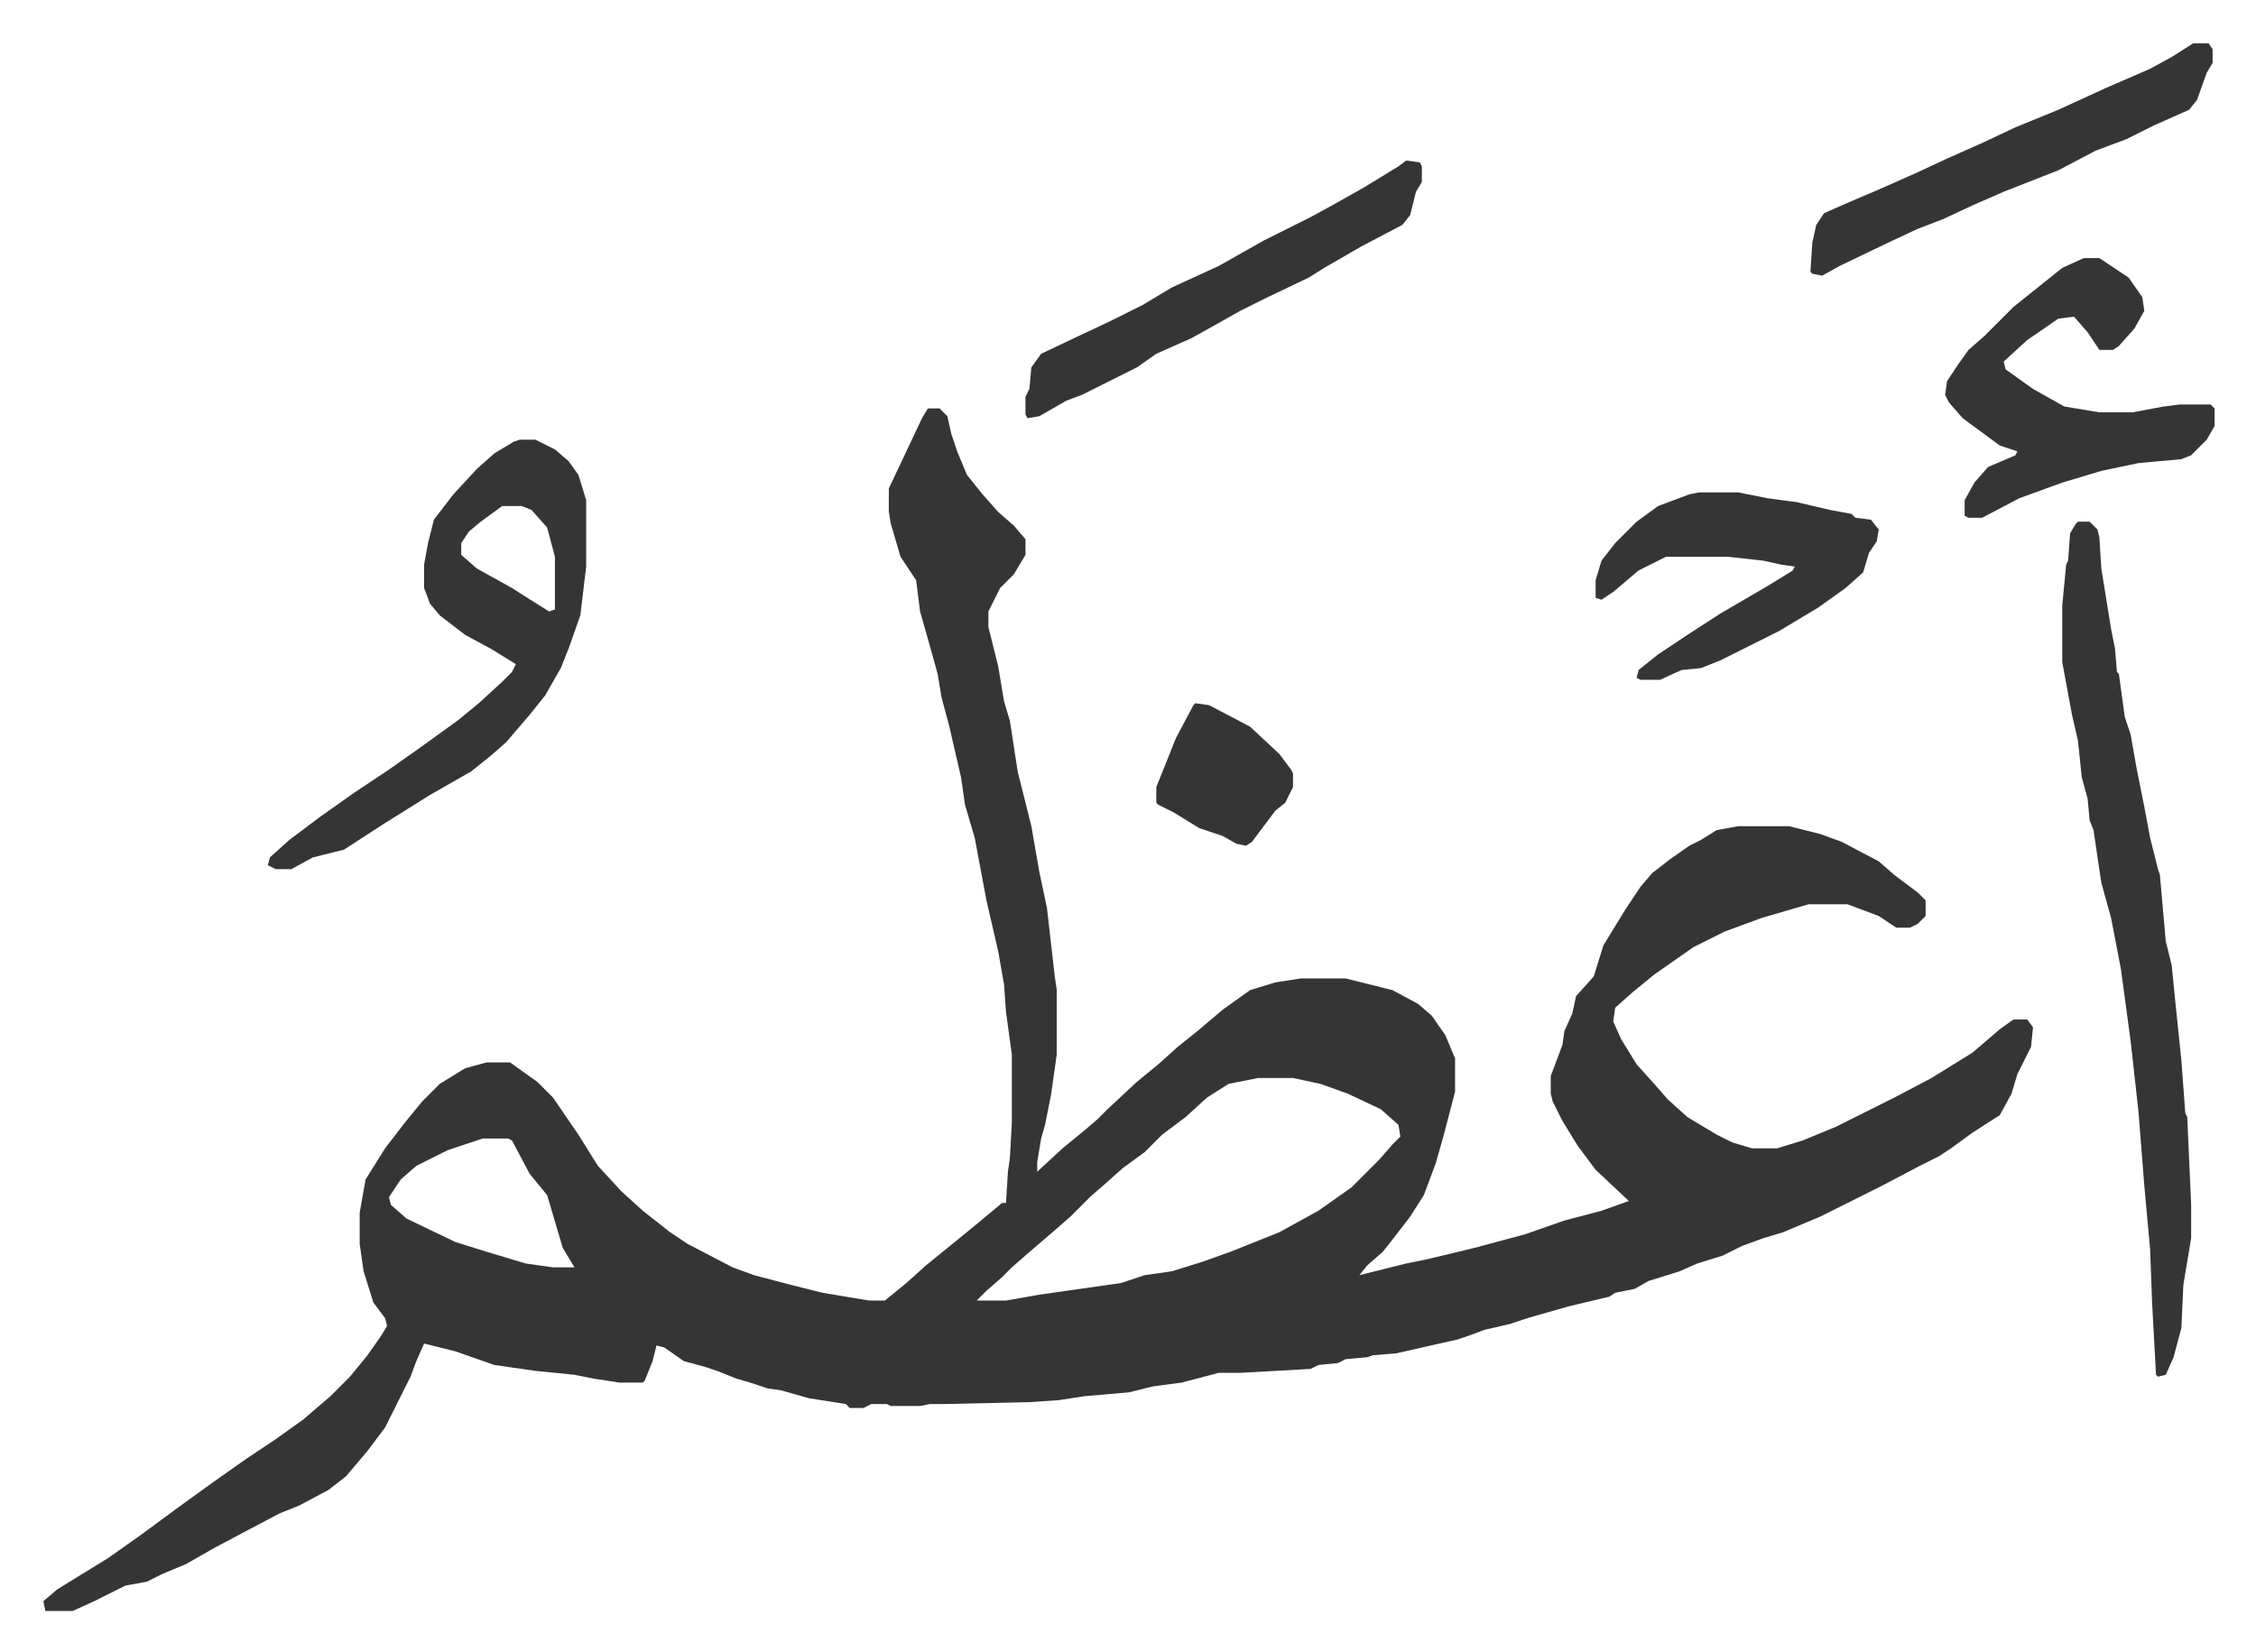
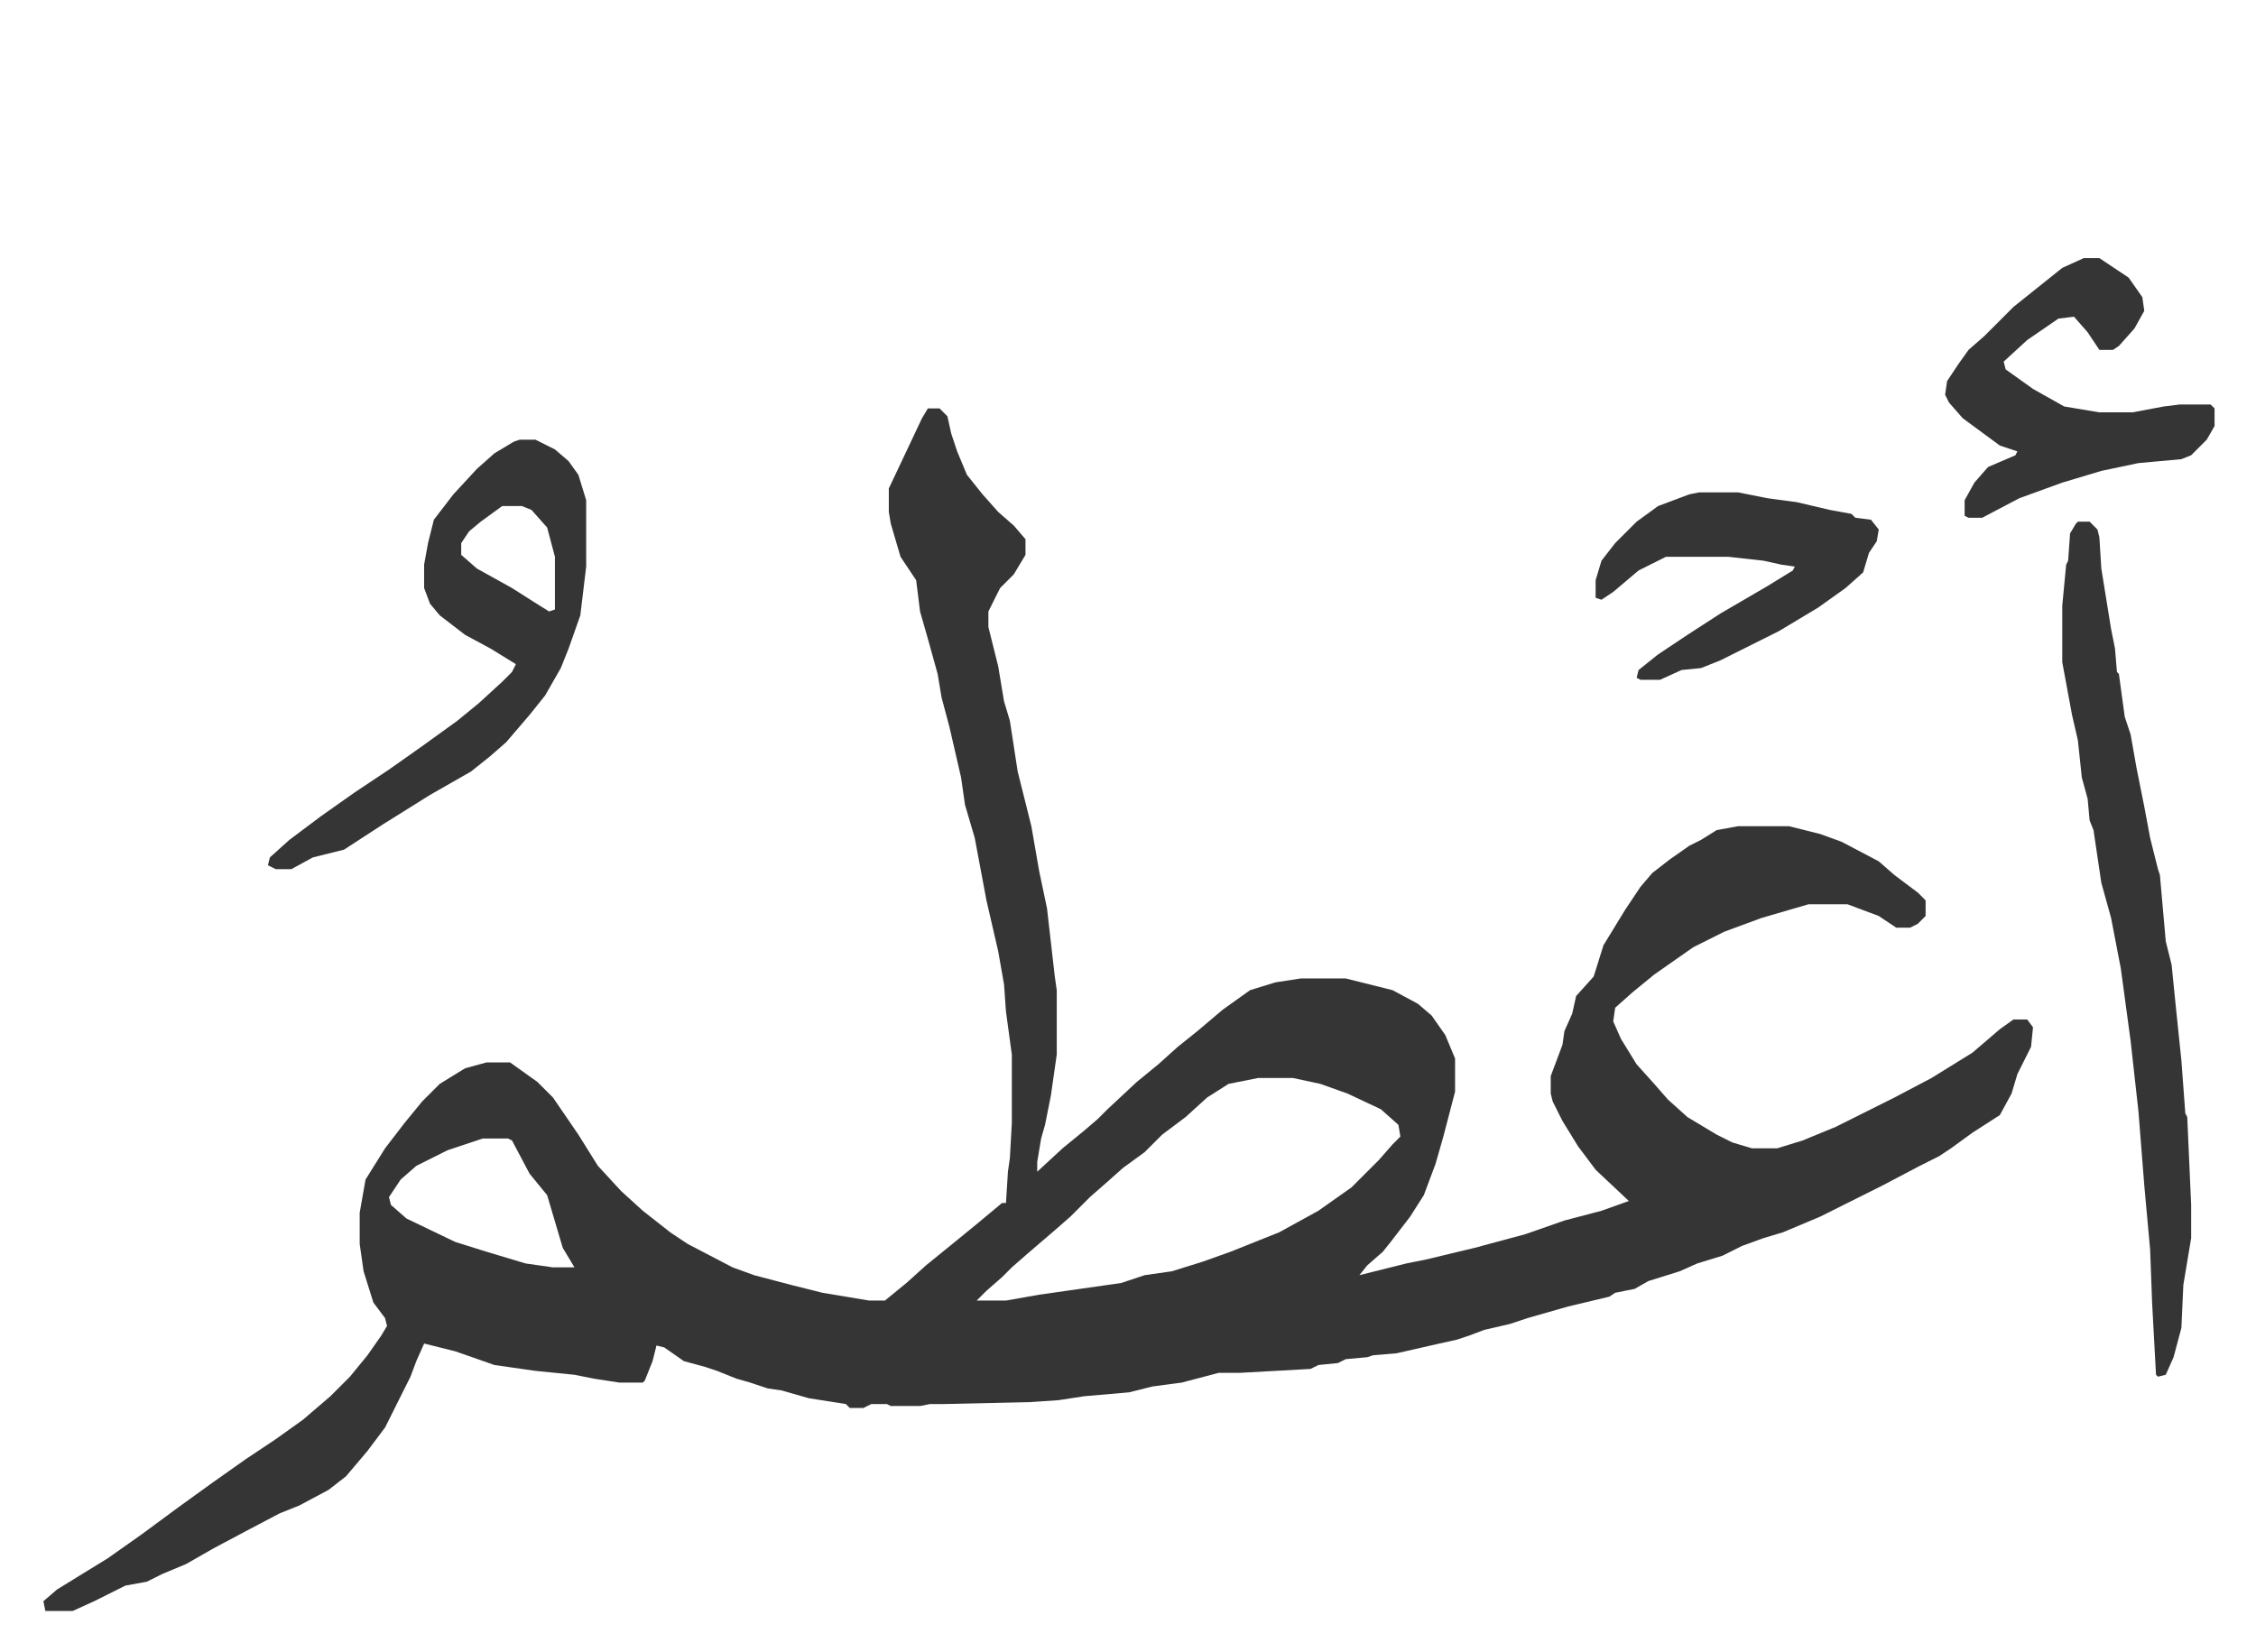
<svg xmlns="http://www.w3.org/2000/svg" role="img" viewBox="-22.22 265.78 1155.44 846.44">
  <path fill="#353535" id="rule_normal" d="M453 475h6l4 4 2 9 3 9 5 12 8 10 8 9 8 7 6 7v8l-6 10-7 7-6 12v8l5 20 3 18 3 10 4 26 7 28 4 23 4 19 4 35 1 7v33l-3 21-3 15-2 7-2 12v5l13-12 11-9 7-6 5-5 15-14 11-9 10-9 10-8 13-11 14-10 13-4 13-2h23l24 6 13 7 7 6 7 10 5 12v17l-6 23-4 14-6 16-7 11-10 13-4 5-8 7-4 5 24-6 10-2 25-6 26-7 20-7 19-5 14-5-17-16-9-12-8-13-5-10-1-4v-9l6-16 1-7 4-9 2-9 9-10 5-16 11-18 8-12 6-7 9-7 10-7 6-3 8-5 11-2h26l16 4 11 4 19 10 8 7 12 9 4 4v8l-4 4-4 2h-7l-9-6-16-6h-20l-24 7-19 7-16 8-20 14-11 9-9 8-1 7 4 9 8 13 9 10 7 8 10 9 15 9 8 4 10 3h13l13-4 17-7 14-7 16-8 19-10 21-13 14-12 7-5h7l3 4-1 10-7 14-3 10-6 11-14 9-11 8-6 4-10 5-19 10-16 8-16 8-19 8-10 3-11 4-10 5-13 4-9 4-16 5-7 4-10 2-3 2-21 5-21 6-9 3-13 3-8 3-6 2-9 2-22 5-12 1-3 1-11 1-4 2-10 1-4 2-36 2h-11l-19 5-15 2-12 3-23 2-13 2-15 1-44 1h-7l-5 1h-15l-2-1h-8l-4 2h-7l-2-2-19-3-14-4-7-1-9-3-7-2-10-4-6-2-11-3-10-7-4-1-2 8-4 10-1 1h-12l-13-2-10-2-20-2-21-3-20-7-16-4-4 9-3 8-5 10-8 16-9 12-11 13-9 7-15 8-10 4-19 10-15 8-14 8-12 5-8 4-11 2-16 8-11 5H1l-1-5 7-6 13-8 13-8 17-12 19-14 18-13 17-12 15-10 14-10 14-12 10-10 9-11 7-10 3-5-1-4-6-8-5-16-2-14v-16l3-17 10-16 10-13 9-11 9-9 13-8 11-3h12l14 10 8 8 13 19 10 16 12 13 11 10 14 11 9 6 23 12 11 4 19 5 16 4 24 4h8l11-9 10-9 16-13 11-9 12-10h2l1-16 1-7 1-18v-35l-3-22-1-14-3-17-6-26-6-32-5-17-2-14-6-26-4-15-2-12-5-18-4-14-2-16-8-12-5-17-1-6v-12l17-36zm169 343l-15 3-11 7-11 10-12 9-9 9-11 8-9 8-8 7-10 10-8 7-14 12-8 7-5 5-8 7-5 5h15l17-3 42-6 12-4 14-2 16-5 14-5 25-10 20-11 17-12 14-14 7-8 4-4-1-6-9-8-17-8-14-5-14-3zm-397 31l-18 6-16 8-8 7-6 9 1 4 8 7 25 12 16 5 20 6 14 2h11l-6-10-8-27-9-11-9-17-2-1zm817-316h6l4 4 1 4 1 16 5 31 2 10 1 12 1 1 3 22 3 9 3 17 4 20 3 16 4 16 1 3 3 34 3 12 2 20 3 29 2 27 1 2 2 45v17l-4 24-1 22-4 15-4 9-4 1-1-1-2-37-1-27-3-33-3-38-4-36-5-37-5-26-5-18-4-27-2-5-1-11-3-11-2-19-3-13-5-27v-29l2-21 1-2 1-14 3-5zm-798-42h8l10 5 7 6 5 7 4 13v34l-3 25-6 17-4 10-8 14-8 10-12 14-8 7-10 8-21 12-24 15-20 13-16 4-11 6h-8l-4-2 1-4 10-9 16-12 17-12 18-12 17-12 18-13 11-9 12-11 5-5 2-4-13-8-13-7-13-10-5-6-3-8v-12l2-11 3-12 10-13 12-13 9-8 10-6zm-9 34l-11 8-6 5-4 6v6l8 7 18 10 11 7 8 5 3-1v-27l-4-15-8-9-5-2zm810-127h8l9 6 6 4 7 10 1 7-5 9-8 9-3 2h-7l-6-9-7-8-8 1-16 11-12 11 1 4 14 10 16 9 18 3h17l16-3 8-1h16l2 2v9l-4 7-8 8-5 2-22 2-19 4-20 6-22 8-19 10h-7l-2-1v-8l5-9 7-8 14-6 1-2-9-3-19-14-7-8-2-4 1-7 6-9 5-7 8-7 15-15 10-8 15-12zM848 518h20l15 3 15 2 17 4 11 2 2 2 8 1 4 5-1 6-4 6-3 10-9 8-14 10-20 12-30 15-10 4-10 1-11 5h-10l-2-1 1-4 10-8 15-10 17-11 24-14 13-8 1-2-7-1-9-2-18-2h-32l-14 7-13 11-6 4-3-1v-9l3-10 7-9 11-11 11-8 16-6z" />
-   <path fill="#353535" id="rule_normal" d="M1101 288h8l2 3v7l-3 5-5 14-4 5-18 8-14 7-16 6-19 10-28 11-16 7-15 7-13 5-15 7-25 12-9 5-5-1-1-1 1-15 2-9 4-6 9-4 21-9 18-8 15-7 18-8 17-8 22-9 24-11 23-10 11-6zm-403 60l7 1 1 2v8l-3 5-3 12-4 5-21 11-19 11-8 5-23 11-12 6-16 9-9 5-18 8-10 7-16 8-12 6-8 3-14 8-6 1-1-2v-9l2-4 1-11 5-7 19-9 17-8 16-8 15-9 24-11 23-13 24-12 11-6 16-9 18-11zM590 626l7 1 21 11 15 14 6 8 1 2v7l-4 8-5 4-12 16-3 2-5-1-7-4-12-4-13-8-8-4-1-1v-8l10-25 9-17z" />
</svg>